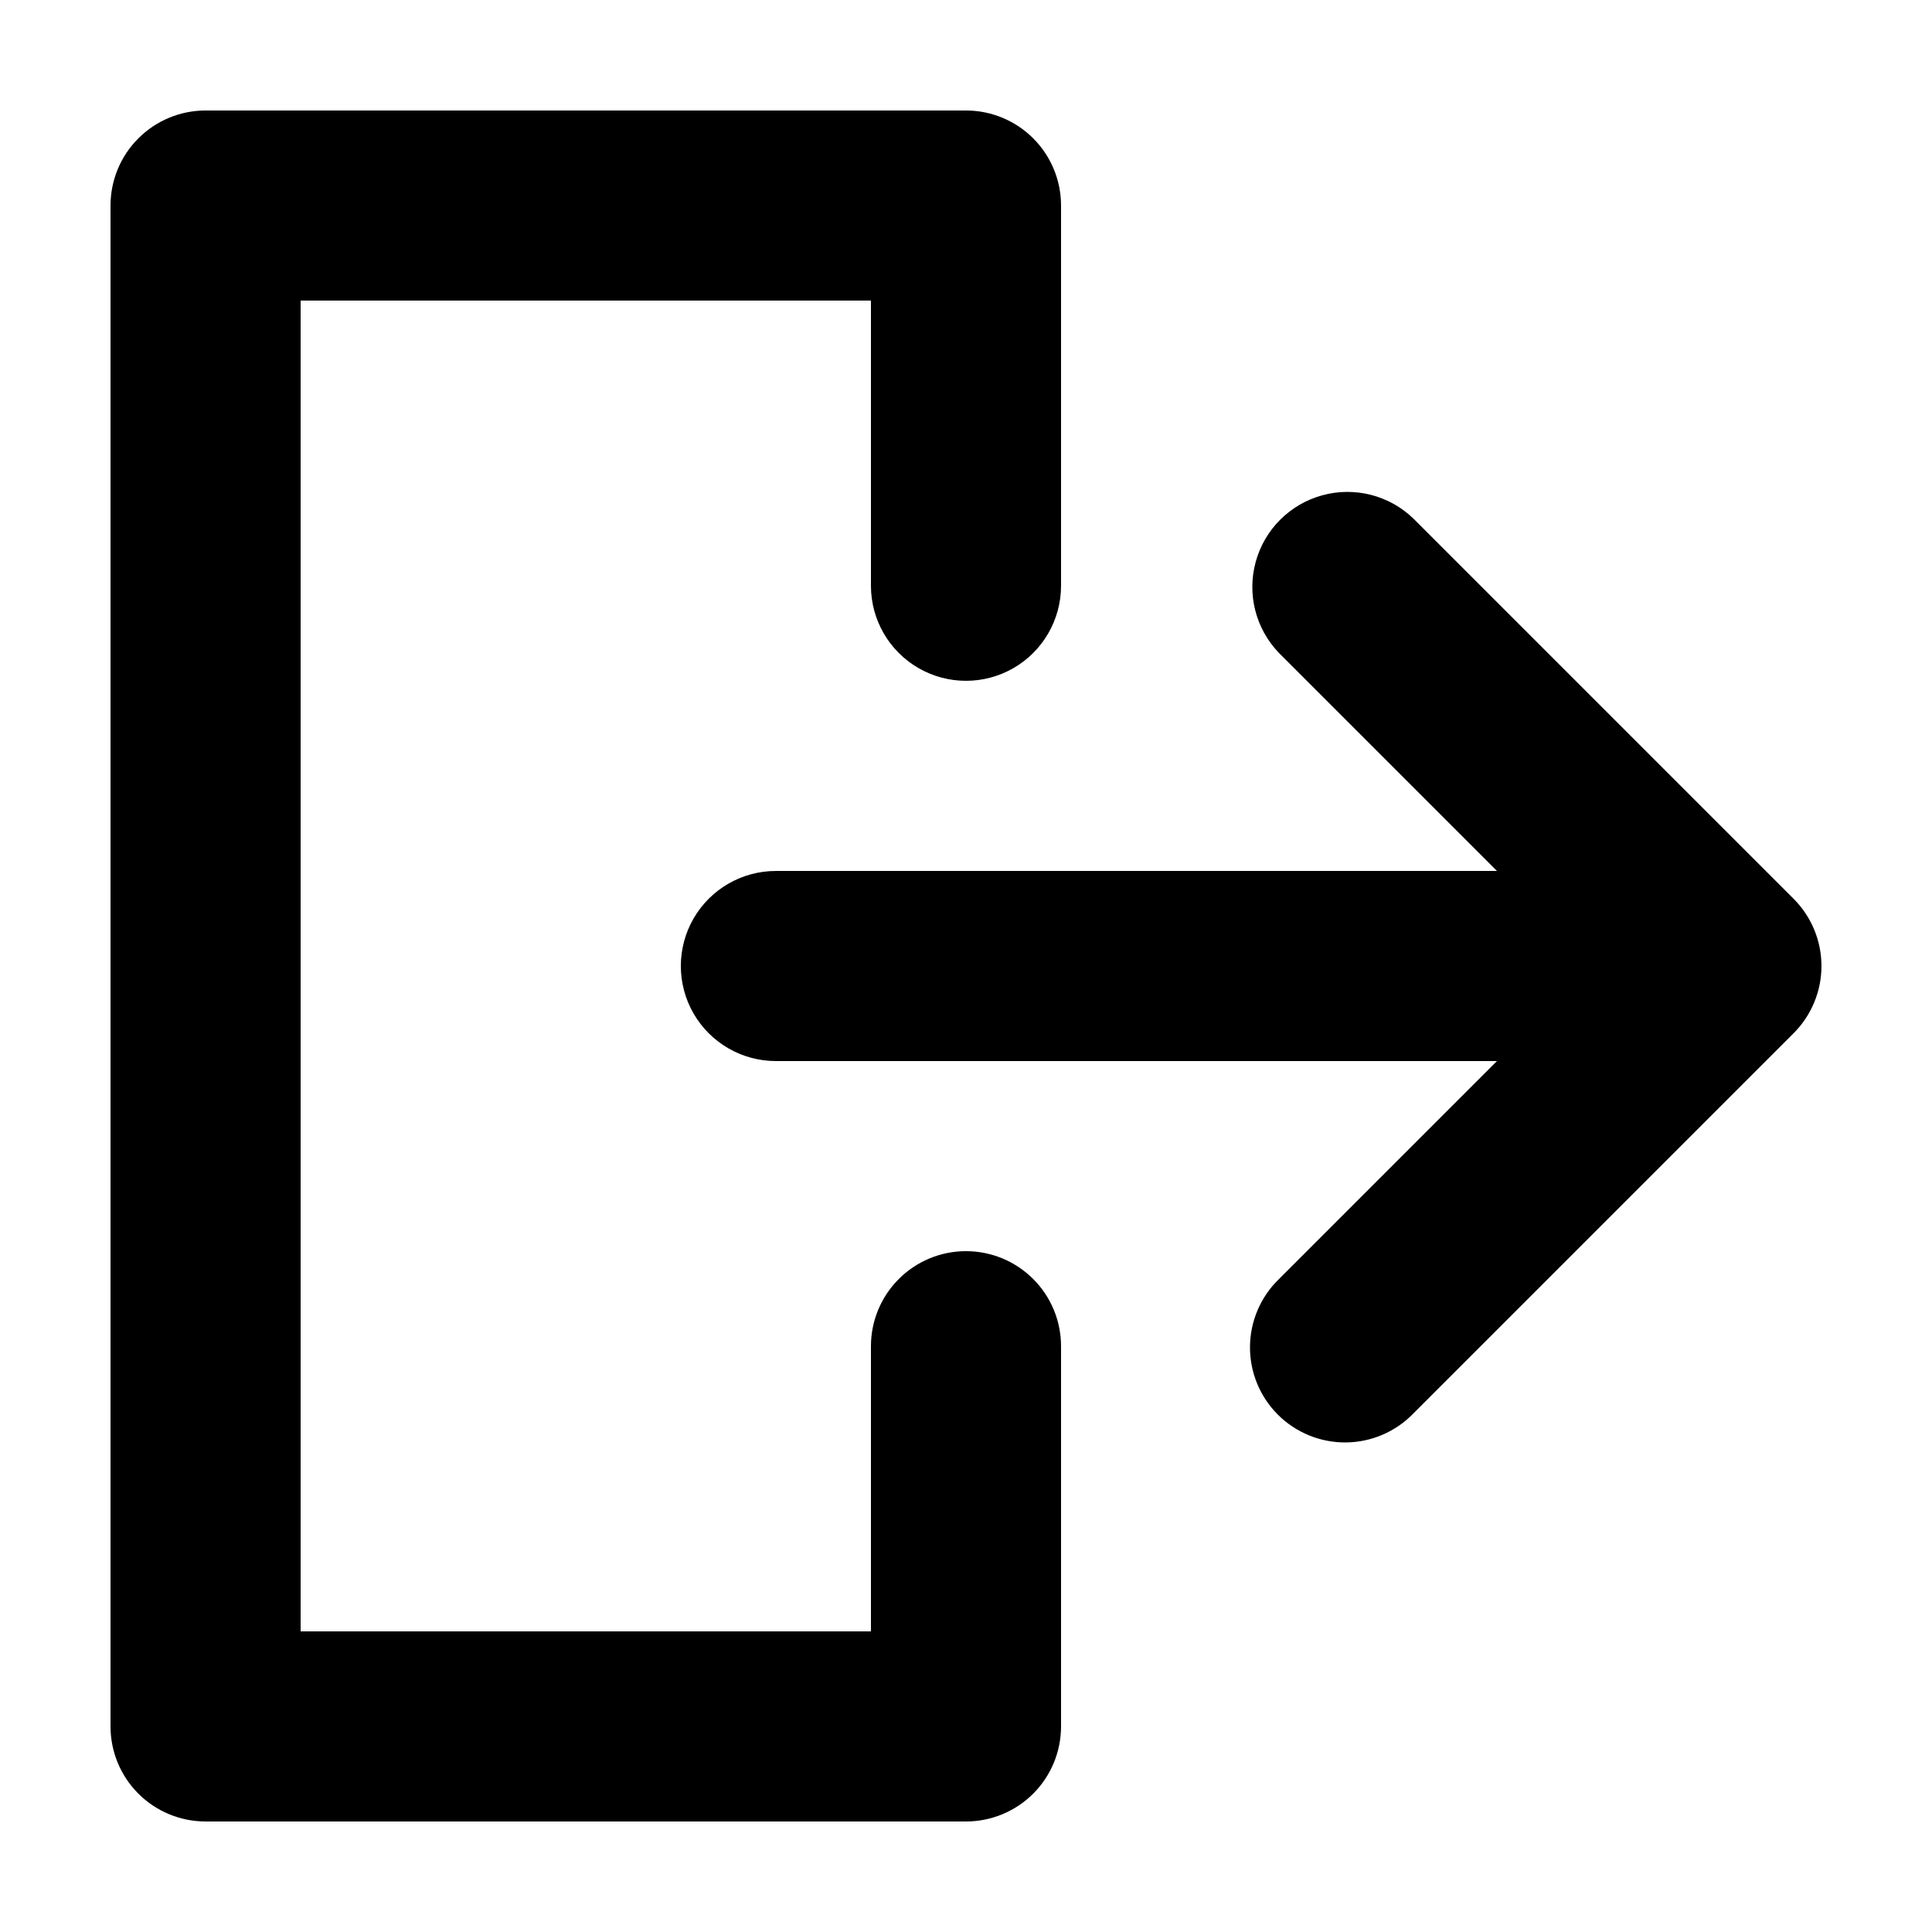
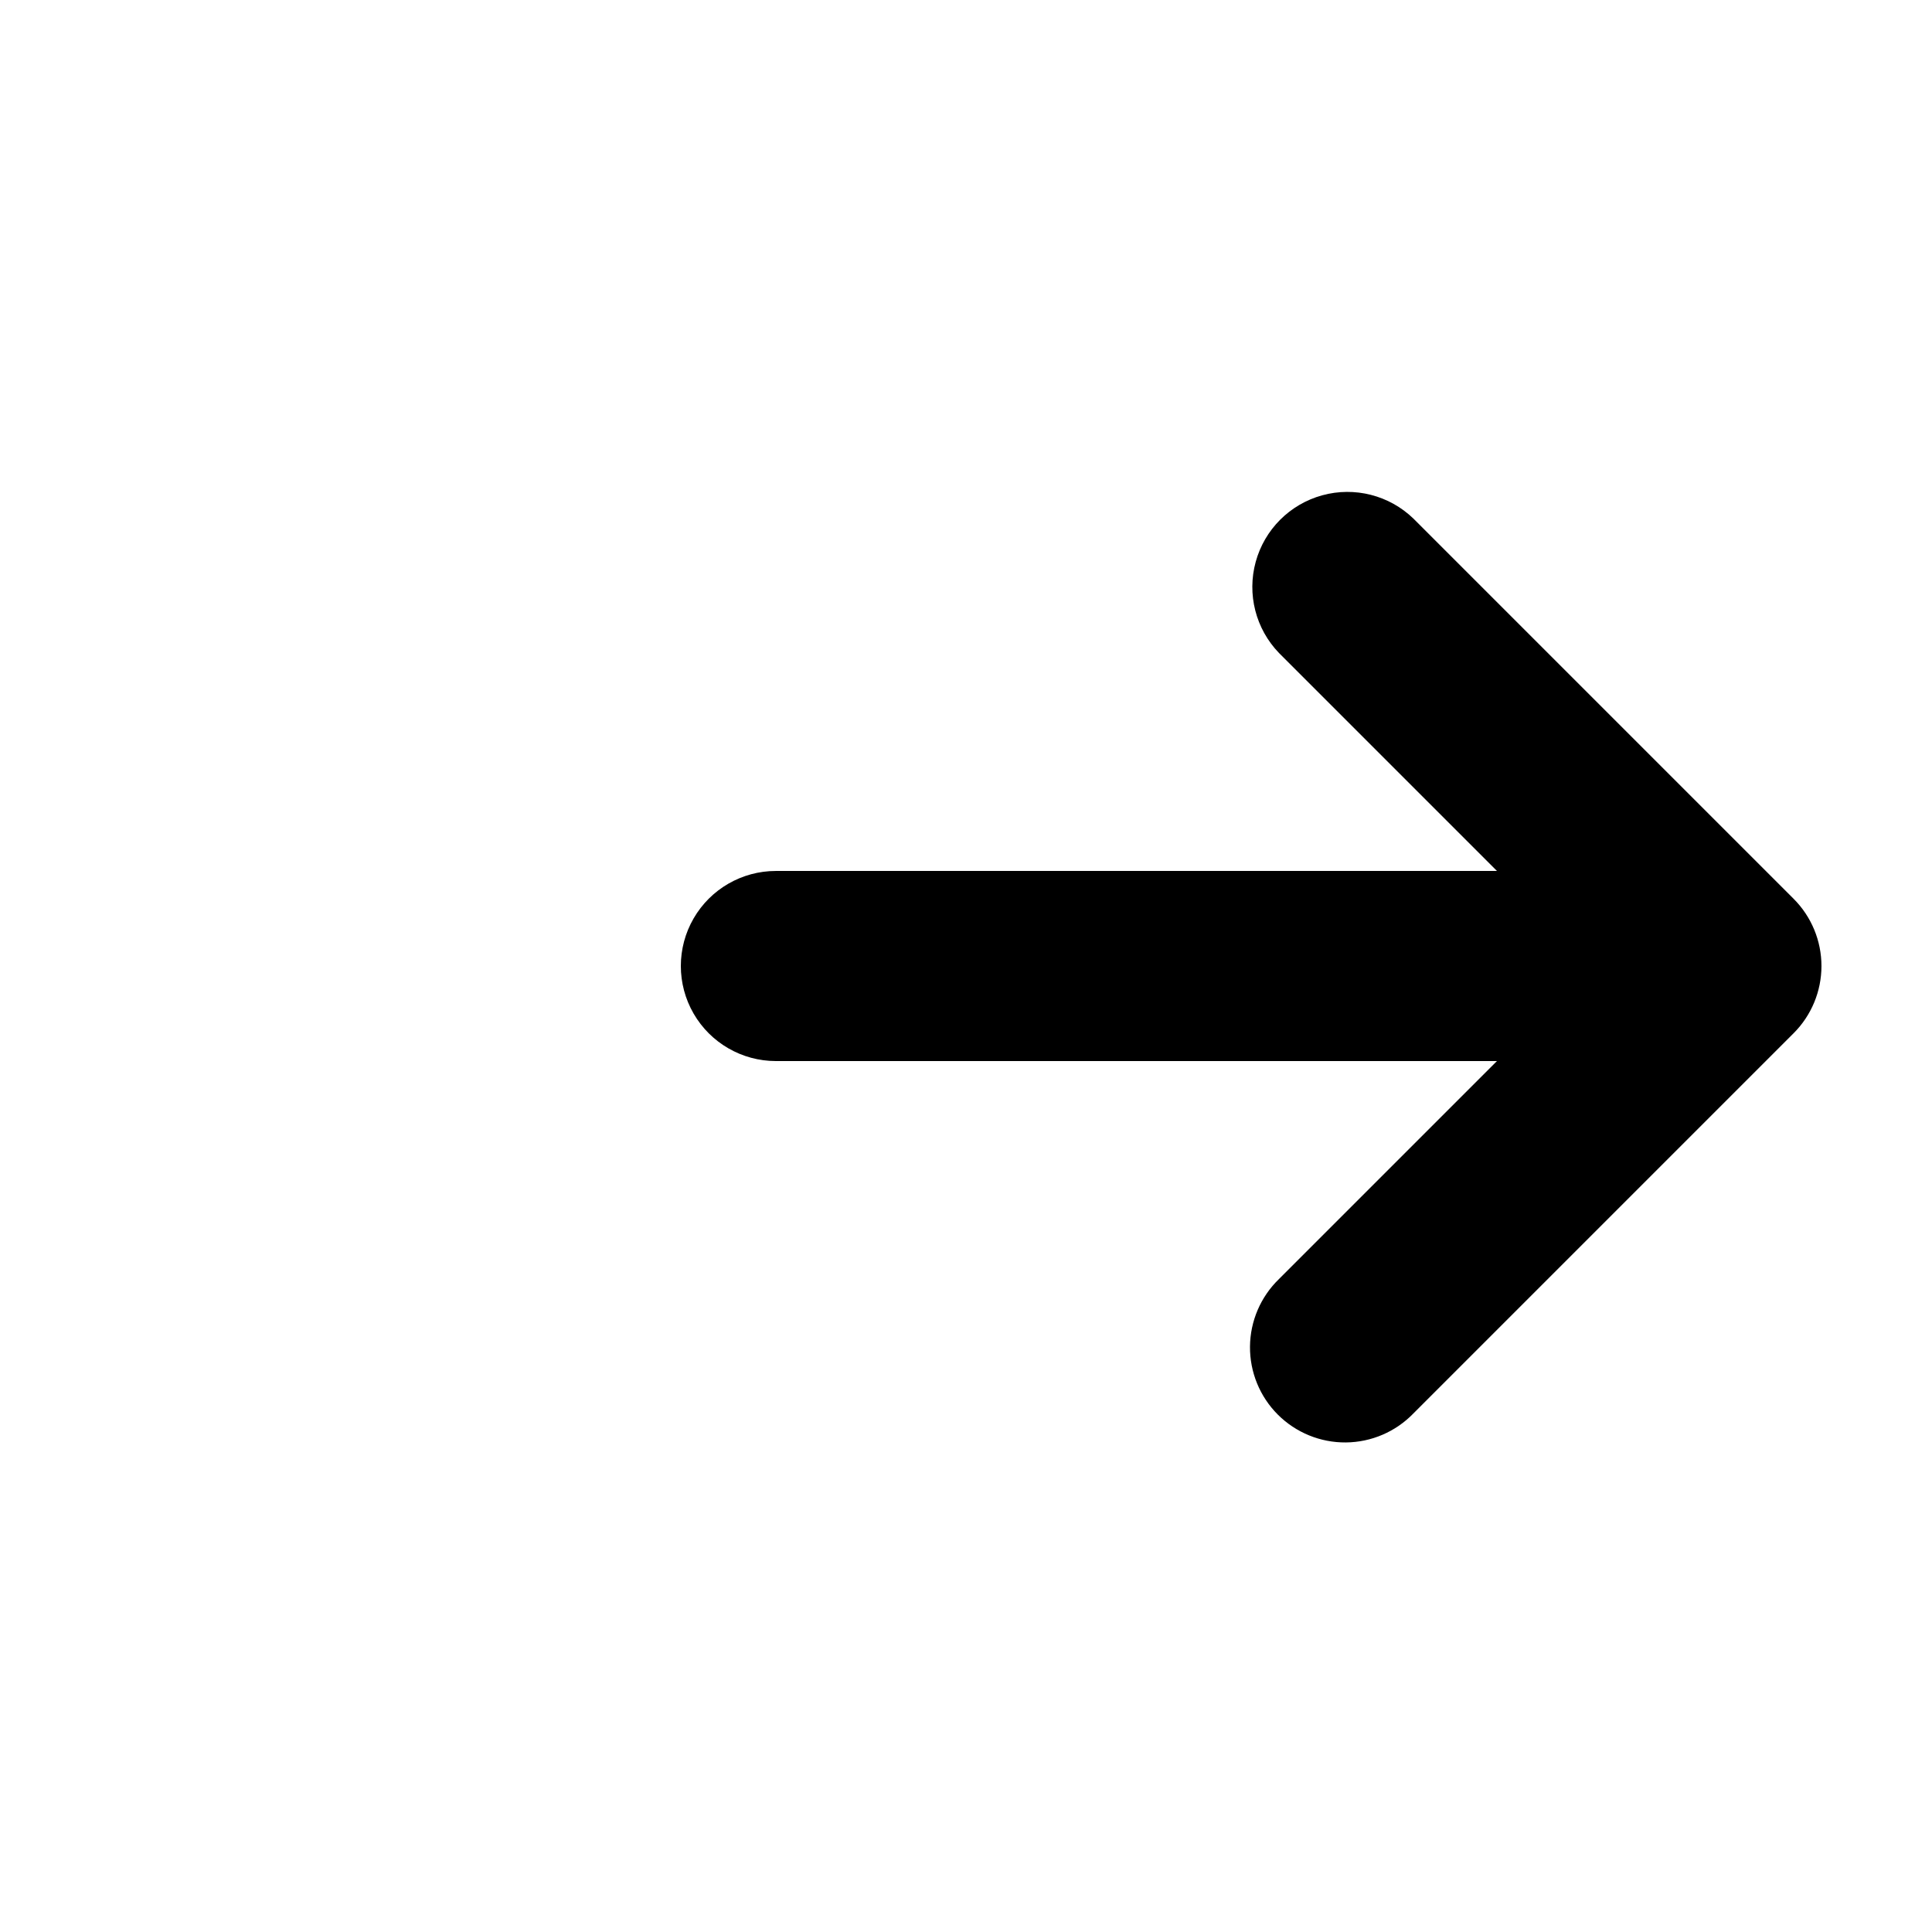
<svg xmlns="http://www.w3.org/2000/svg" fill="#000000" width="800px" height="800px" version="1.1" viewBox="144 144 512 512">
  <g>
-     <path d="m619.33 382.19-100.76-100.76c-6.398-6.18-15.582-8.527-24.16-6.172-8.578 2.352-15.281 9.051-17.633 17.633-2.352 8.578-0.008 17.762 6.172 24.16l57.762 57.762h-191.09c-9 0-17.316 4.801-21.816 12.594-4.5 7.793-4.5 17.398 0 25.191s12.816 12.594 21.816 12.594h191.09l-57.762 57.762c-4.859 4.695-7.629 11.145-7.688 17.902-0.059 6.758 2.598 13.254 7.375 18.031 4.781 4.777 11.277 7.434 18.031 7.375 6.758-0.059 13.207-2.828 17.902-7.688l100.76-100.76c4.723-4.723 7.375-11.129 7.375-17.809s-2.652-13.086-7.375-17.812z" />
-     <path d="m400 475.57c-6.684 0-13.09 2.652-17.812 7.379-4.727 4.723-7.379 11.129-7.379 17.812v75.57h-151.14v-352.67h151.14v75.574c0 8.996 4.801 17.312 12.594 21.812 7.793 4.5 17.398 4.5 25.191 0s12.594-12.816 12.594-21.812v-100.76c0-6.684-2.652-13.09-7.375-17.812-4.727-4.727-11.133-7.379-17.812-7.379h-201.52c-6.684 0-13.09 2.652-17.812 7.379-4.727 4.723-7.379 11.129-7.379 17.812v403.05c0 6.68 2.652 13.086 7.379 17.812 4.723 4.723 11.129 7.375 17.812 7.375h201.52c6.68 0 13.086-2.652 17.812-7.375 4.723-4.727 7.375-11.133 7.375-17.812v-100.76c0-6.684-2.652-13.09-7.375-17.812-4.727-4.727-11.133-7.379-17.812-7.379z" />
+     <path d="m619.33 382.19-100.76-100.76c-6.398-6.18-15.582-8.527-24.16-6.172-8.578 2.352-15.281 9.051-17.633 17.633-2.352 8.578-0.008 17.762 6.172 24.16l57.762 57.762h-191.09c-9 0-17.316 4.801-21.816 12.594-4.5 7.793-4.5 17.398 0 25.191s12.816 12.594 21.816 12.594h191.09l-57.762 57.762c-4.859 4.695-7.629 11.145-7.688 17.902-0.059 6.758 2.598 13.254 7.375 18.031 4.781 4.777 11.277 7.434 18.031 7.375 6.758-0.059 13.207-2.828 17.902-7.688l100.76-100.76c4.723-4.723 7.375-11.129 7.375-17.809s-2.652-13.086-7.375-17.812" />
  </g>
</svg>